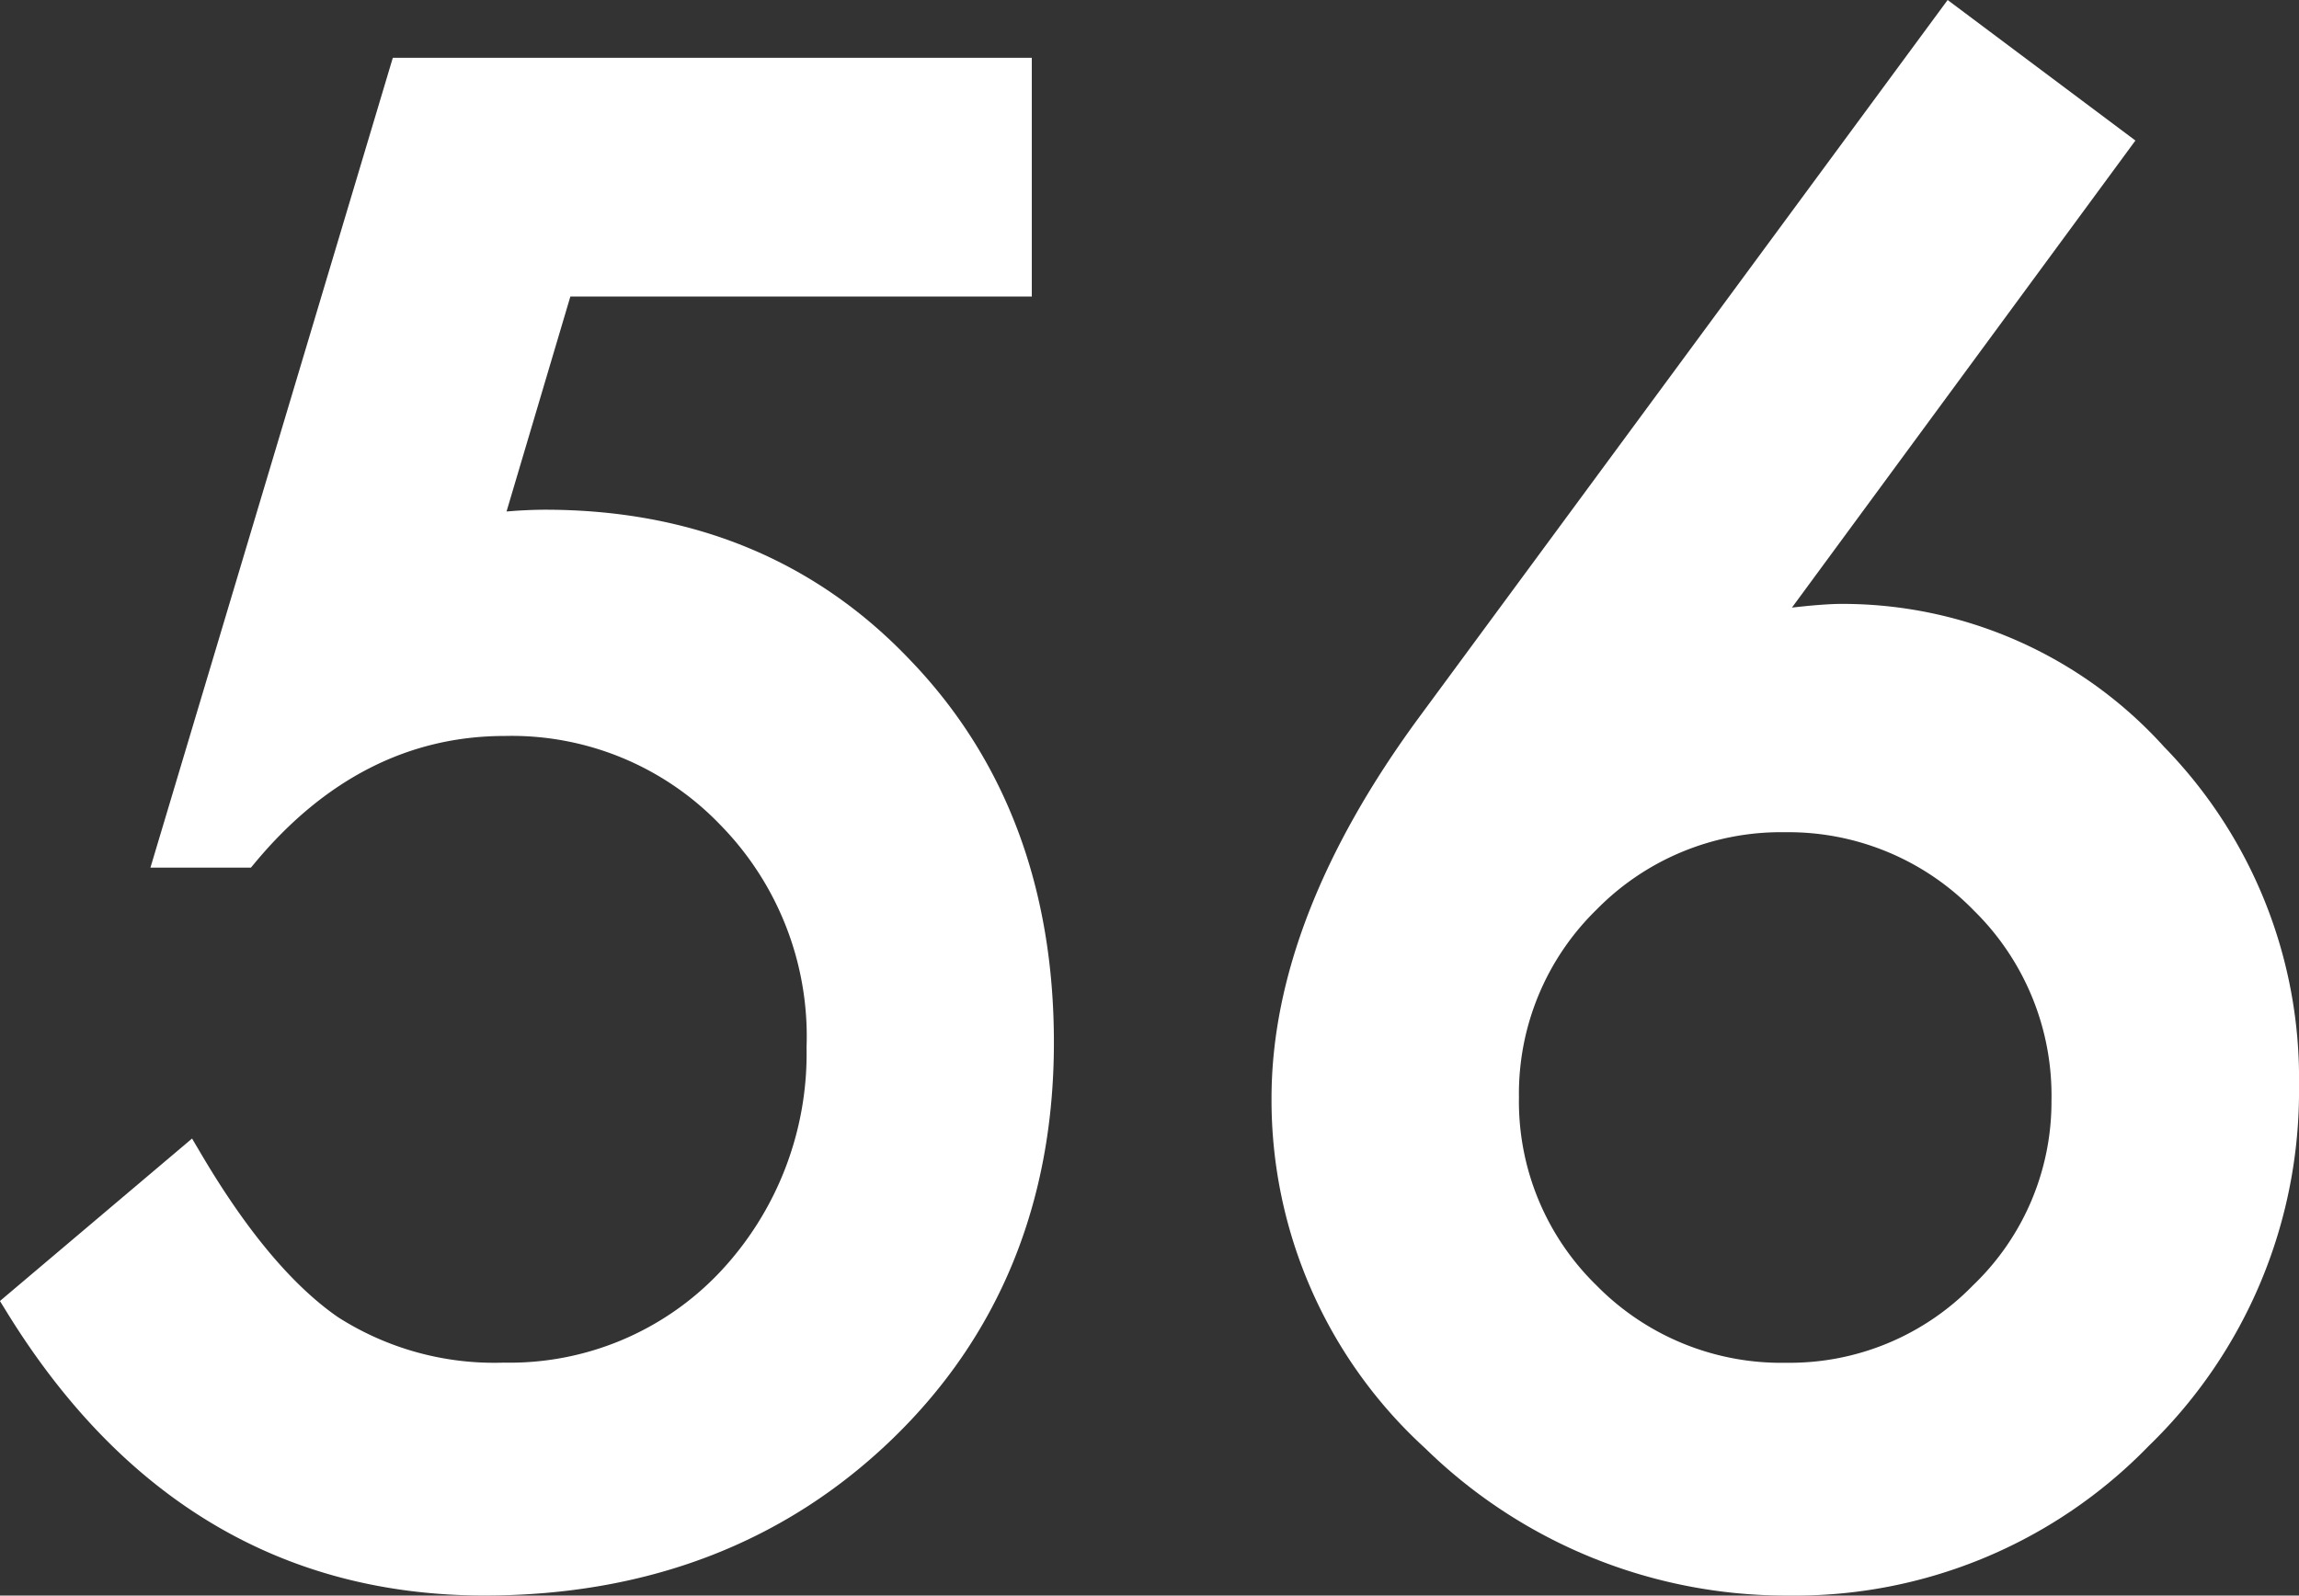
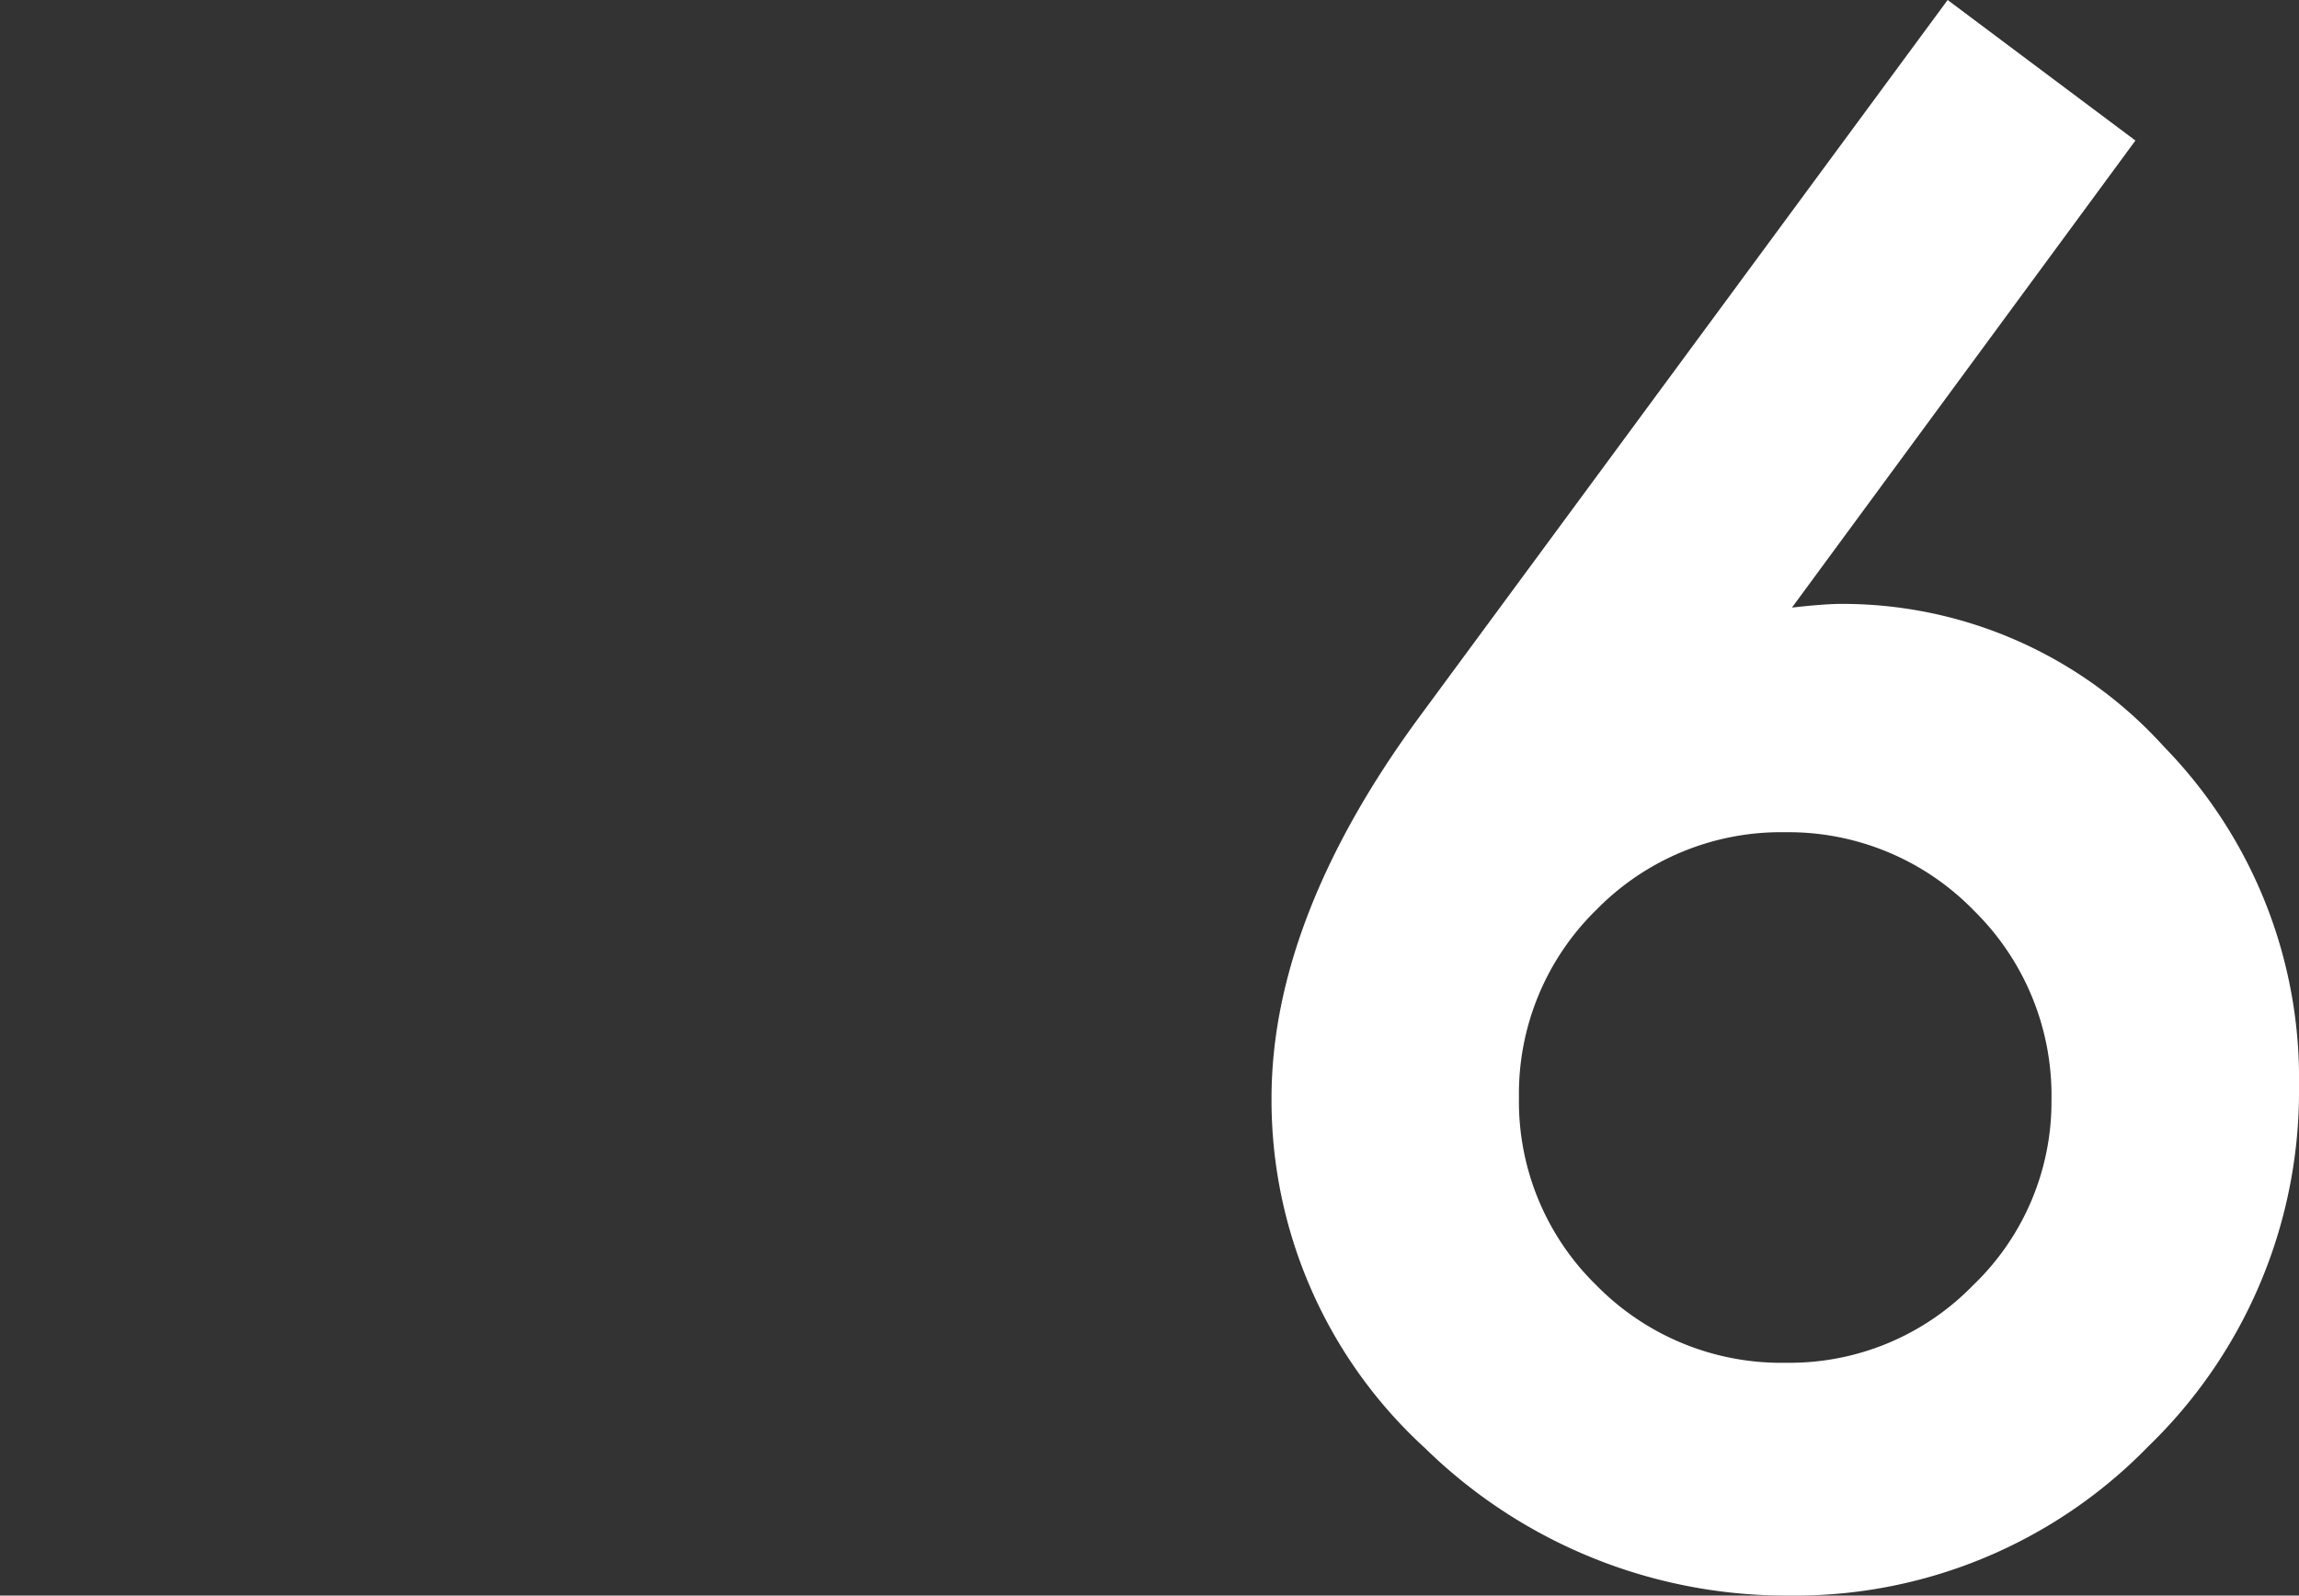
<svg xmlns="http://www.w3.org/2000/svg" id="Group_632" data-name="Group 632" width="115.087" height="79.894" viewBox="0 0 115.087 79.894">
  <rect x="0" y="0" width="115.087" height="79.894" fill="#333333" stroke="none" />
  <path id="Path_387" data-name="Path 387" d="M32.08,26.85A21.689,21.689,0,0,0,15.9,19.689c-.4,0-.954.035-1.659.1-.245.025-.51.053-.794.085L30.641-3.513l-9.4-7.037L-5.192,25.332c-4.917,6.675-7.413,13.106-7.413,19.111A23.6,23.6,0,0,0-4.912,61.97,25.83,25.83,0,0,0,13.3,69.344,24.649,24.649,0,0,0,31.3,61.86,24.717,24.717,0,0,0,38.83,43.82a23.764,23.764,0,0,0-6.75-16.97M-.219,44.4a12.873,12.873,0,0,1,3.882-9.4,12.928,12.928,0,0,1,9.447-3.878,12.941,12.941,0,0,1,9.451,3.928,12.975,12.975,0,0,1,3.878,9.5,12.722,12.722,0,0,1-3.928,9.26,12.8,12.8,0,0,1-9.352,3.878,12.964,12.964,0,0,1-9.5-3.878A12.859,12.859,0,0,1-.219,44.4" transform="translate(76.257 10.55)" fill="#fff" />
  <g id="Group_227" data-name="Group 227" transform="translate(0 2.895)">
-     <path id="Path_72" data-name="Path 72" d="M19.589,16.245c-.432,0-.9.018-1.422.05-.167.011-.333.025-.507.039L20.855,5.571h23.1V-6.383H11.967L-.167,34.168h5.03l.216-.259c3.5-4.2,7.7-6.335,12.486-6.335a14.47,14.47,0,0,1,10.8,4.456,15.123,15.123,0,0,1,4.314,11.135A15.95,15.95,0,0,1,28.31,54.453a14.484,14.484,0,0,1-10.791,4.5,14.52,14.52,0,0,1-8.3-2.279C6.944,55.1,4.633,52.347,2.357,48.476l-.44-.744L-7.7,55.867l.33.535c5.8,9.43,13.843,14.212,23.922,14.212,8.15,0,15.013-2.627,20.391-7.81s8.118-11.879,8.118-19.88c0-7.735-2.414-14.173-7.179-19.132-4.747-5.009-10.9-7.547-18.3-7.547" transform="translate(7.697 6.383)" fill="#fff" />
-   </g>
+     </g>
</svg>